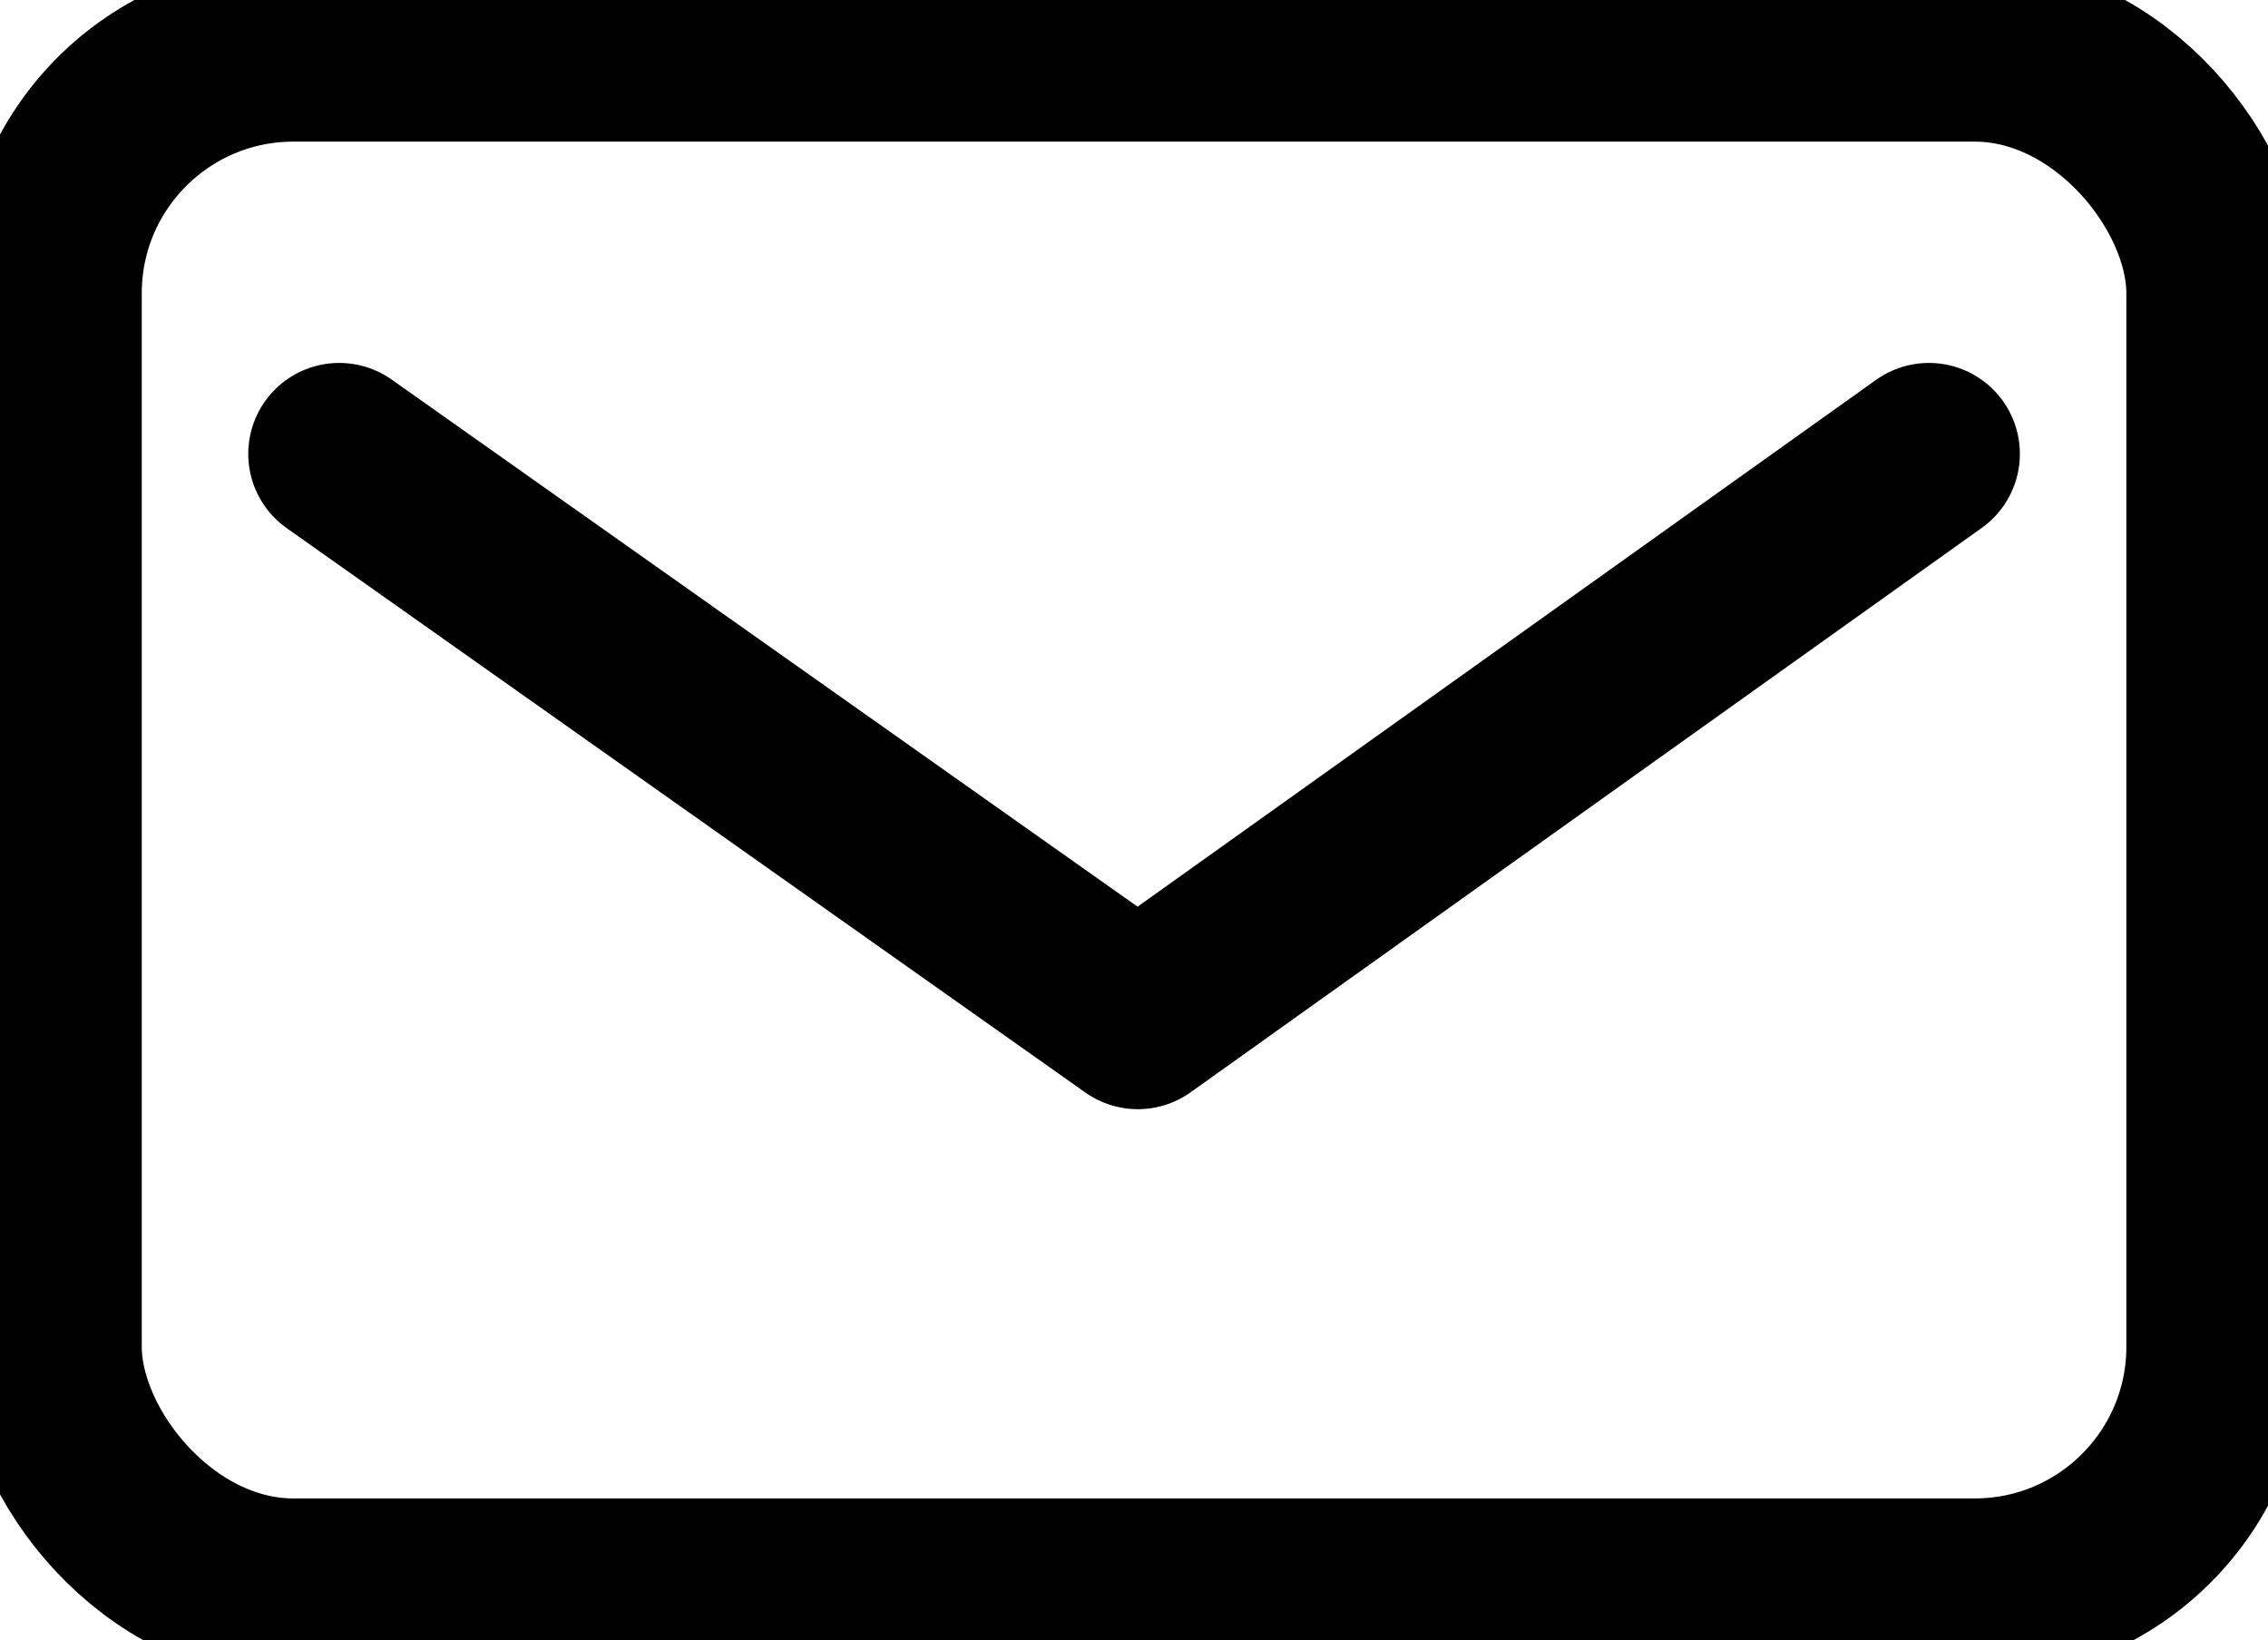
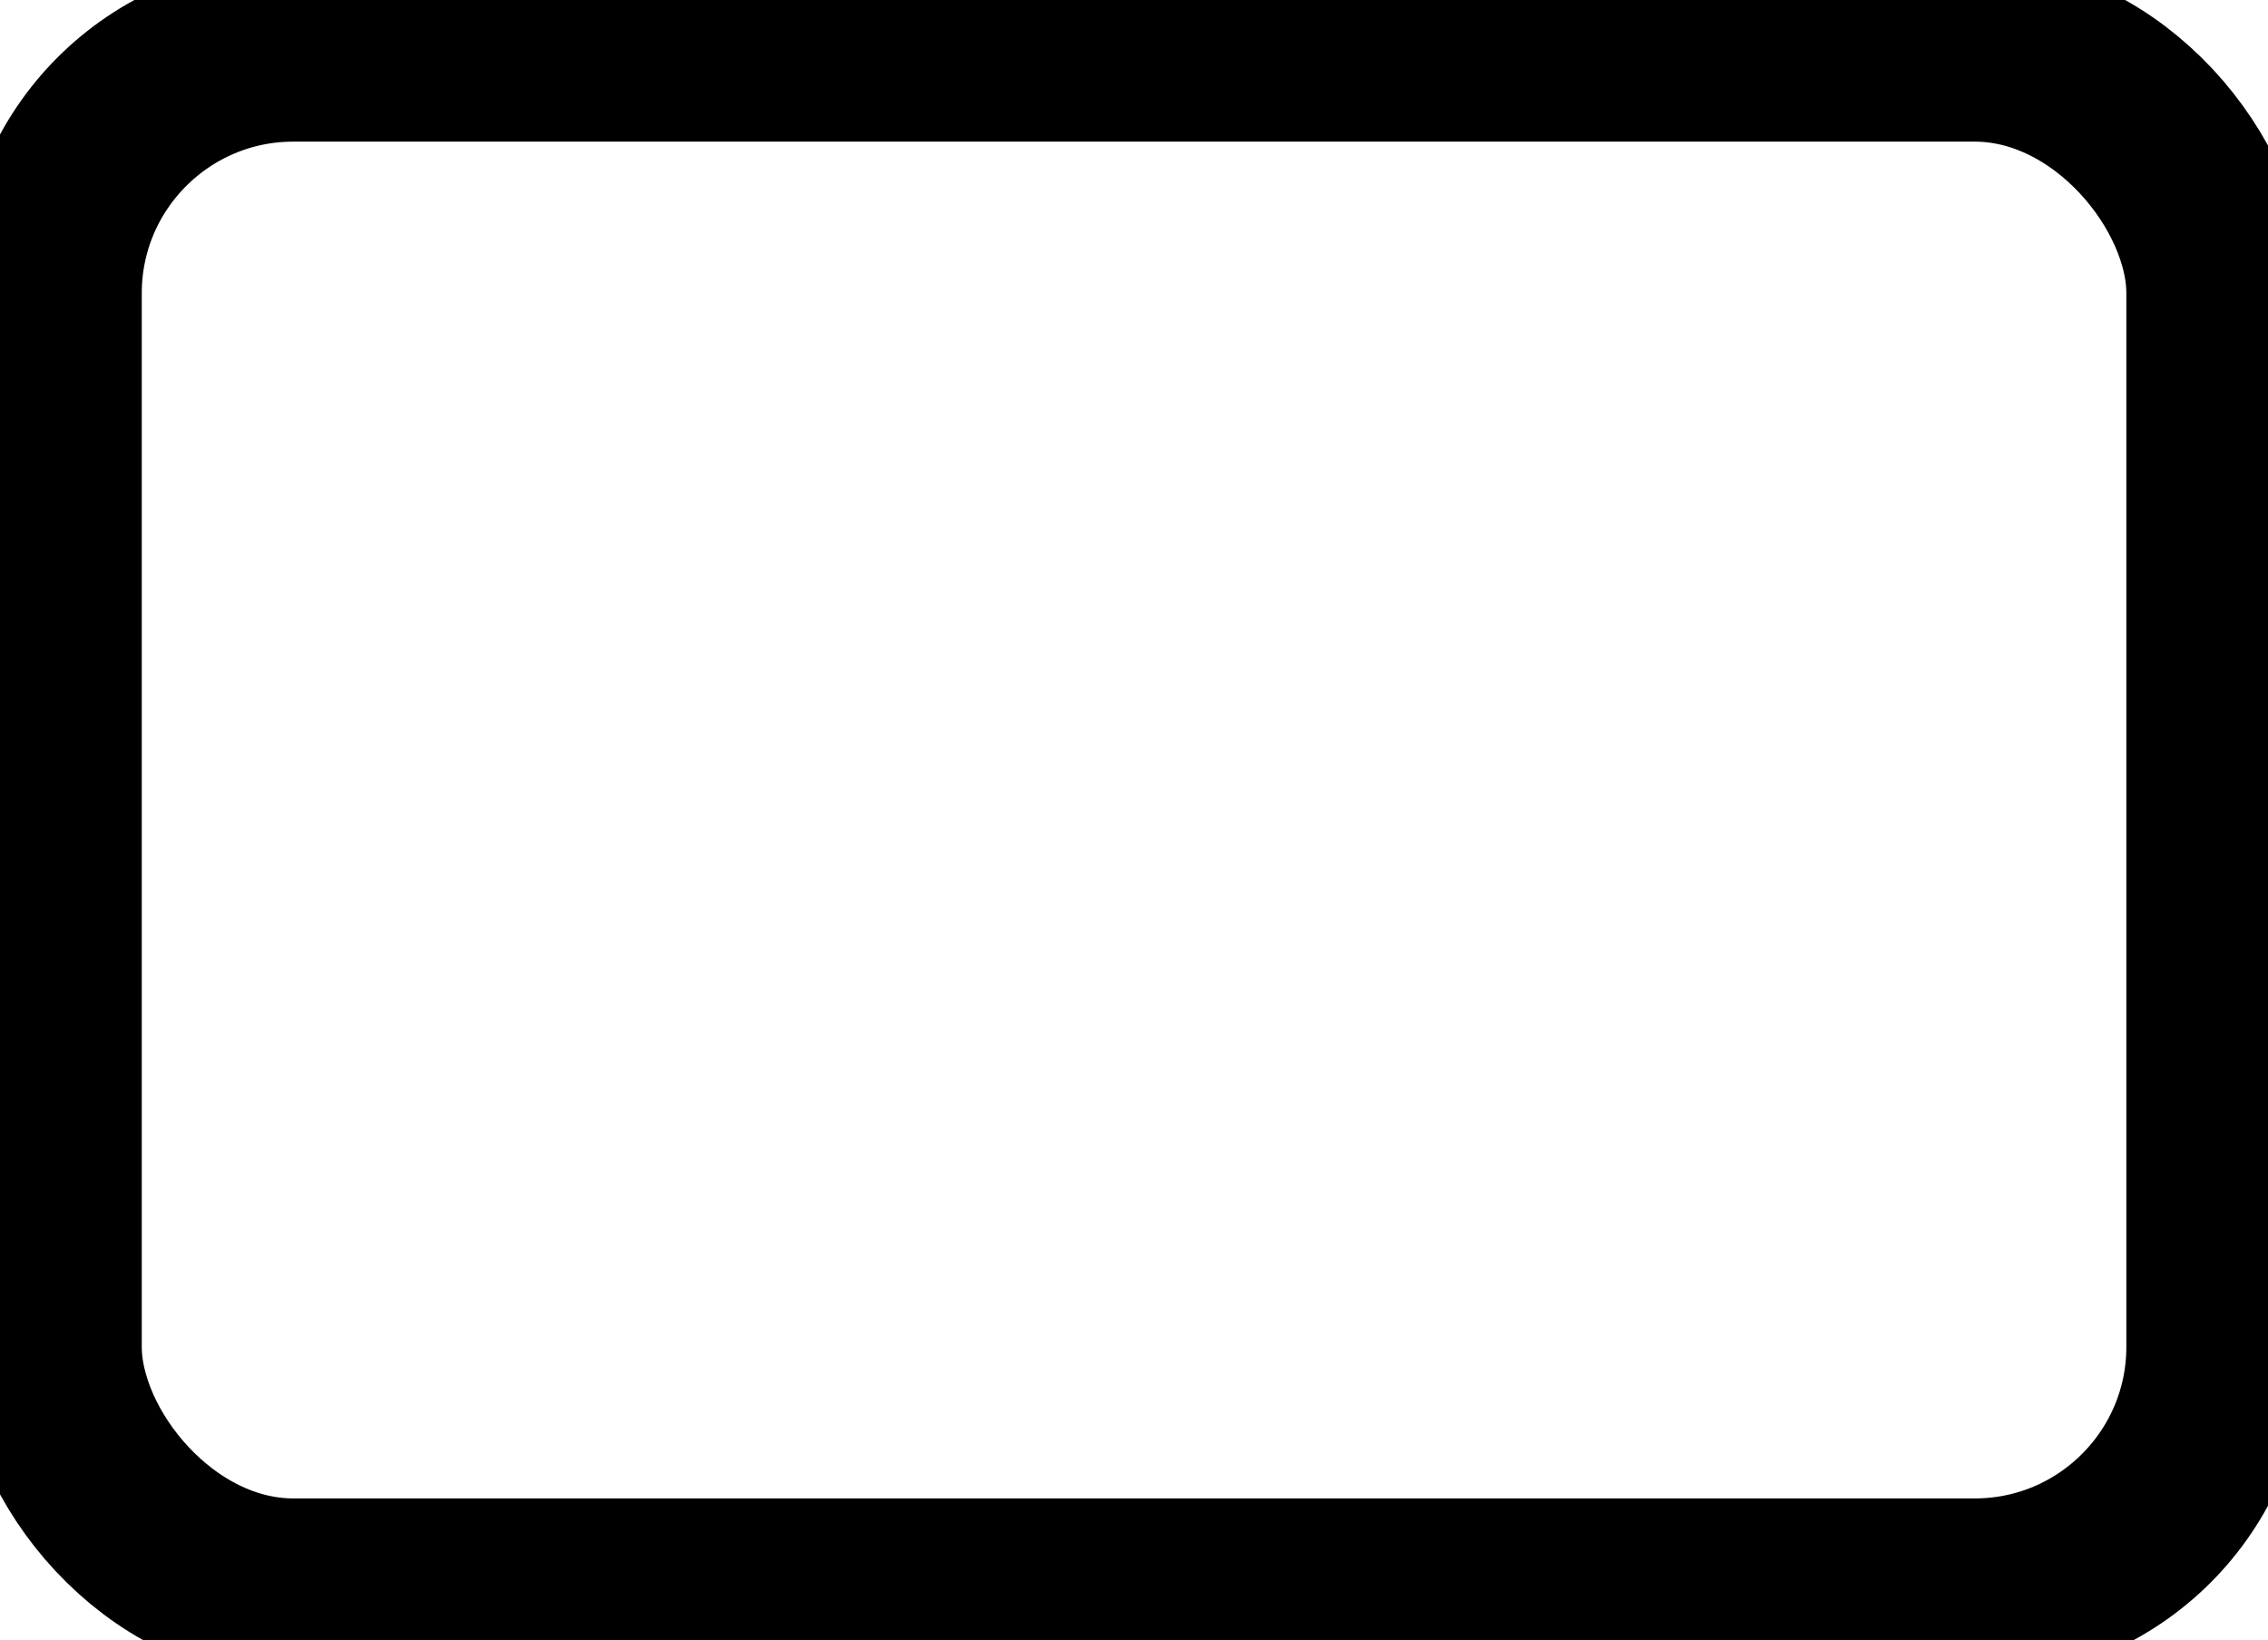
<svg xmlns="http://www.w3.org/2000/svg" id="icon" width="18.701" height="13.526" viewBox="0 0 18.701 13.526">
  <defs>
    <clipPath id="clip-path">
      <rect id="長方形_24150" data-name="長方形 24150" width="18.701" height="13.526" fill="none" stroke="#707070" stroke-width="1.5" />
    </clipPath>
  </defs>
  <g id="グループ_13605" data-name="グループ 13605" clip-path="url(#clip-path)">
    <rect id="長方形_24149" data-name="長方形 24149" width="17.864" height="12.689" rx="2" transform="translate(0.419 0.418)" fill="none" stroke="#000" stroke-linecap="round" stroke-linejoin="round" stroke-width="1.5" />
-     <path id="パス_11019" data-name="パス 11019" d="M4.178,5.591l6.585,4.654,6.523-4.654" transform="translate(-1.381 -1.848)" fill="none" stroke="#000" stroke-linecap="round" stroke-linejoin="round" stroke-width="1.5" />
  </g>
</svg>